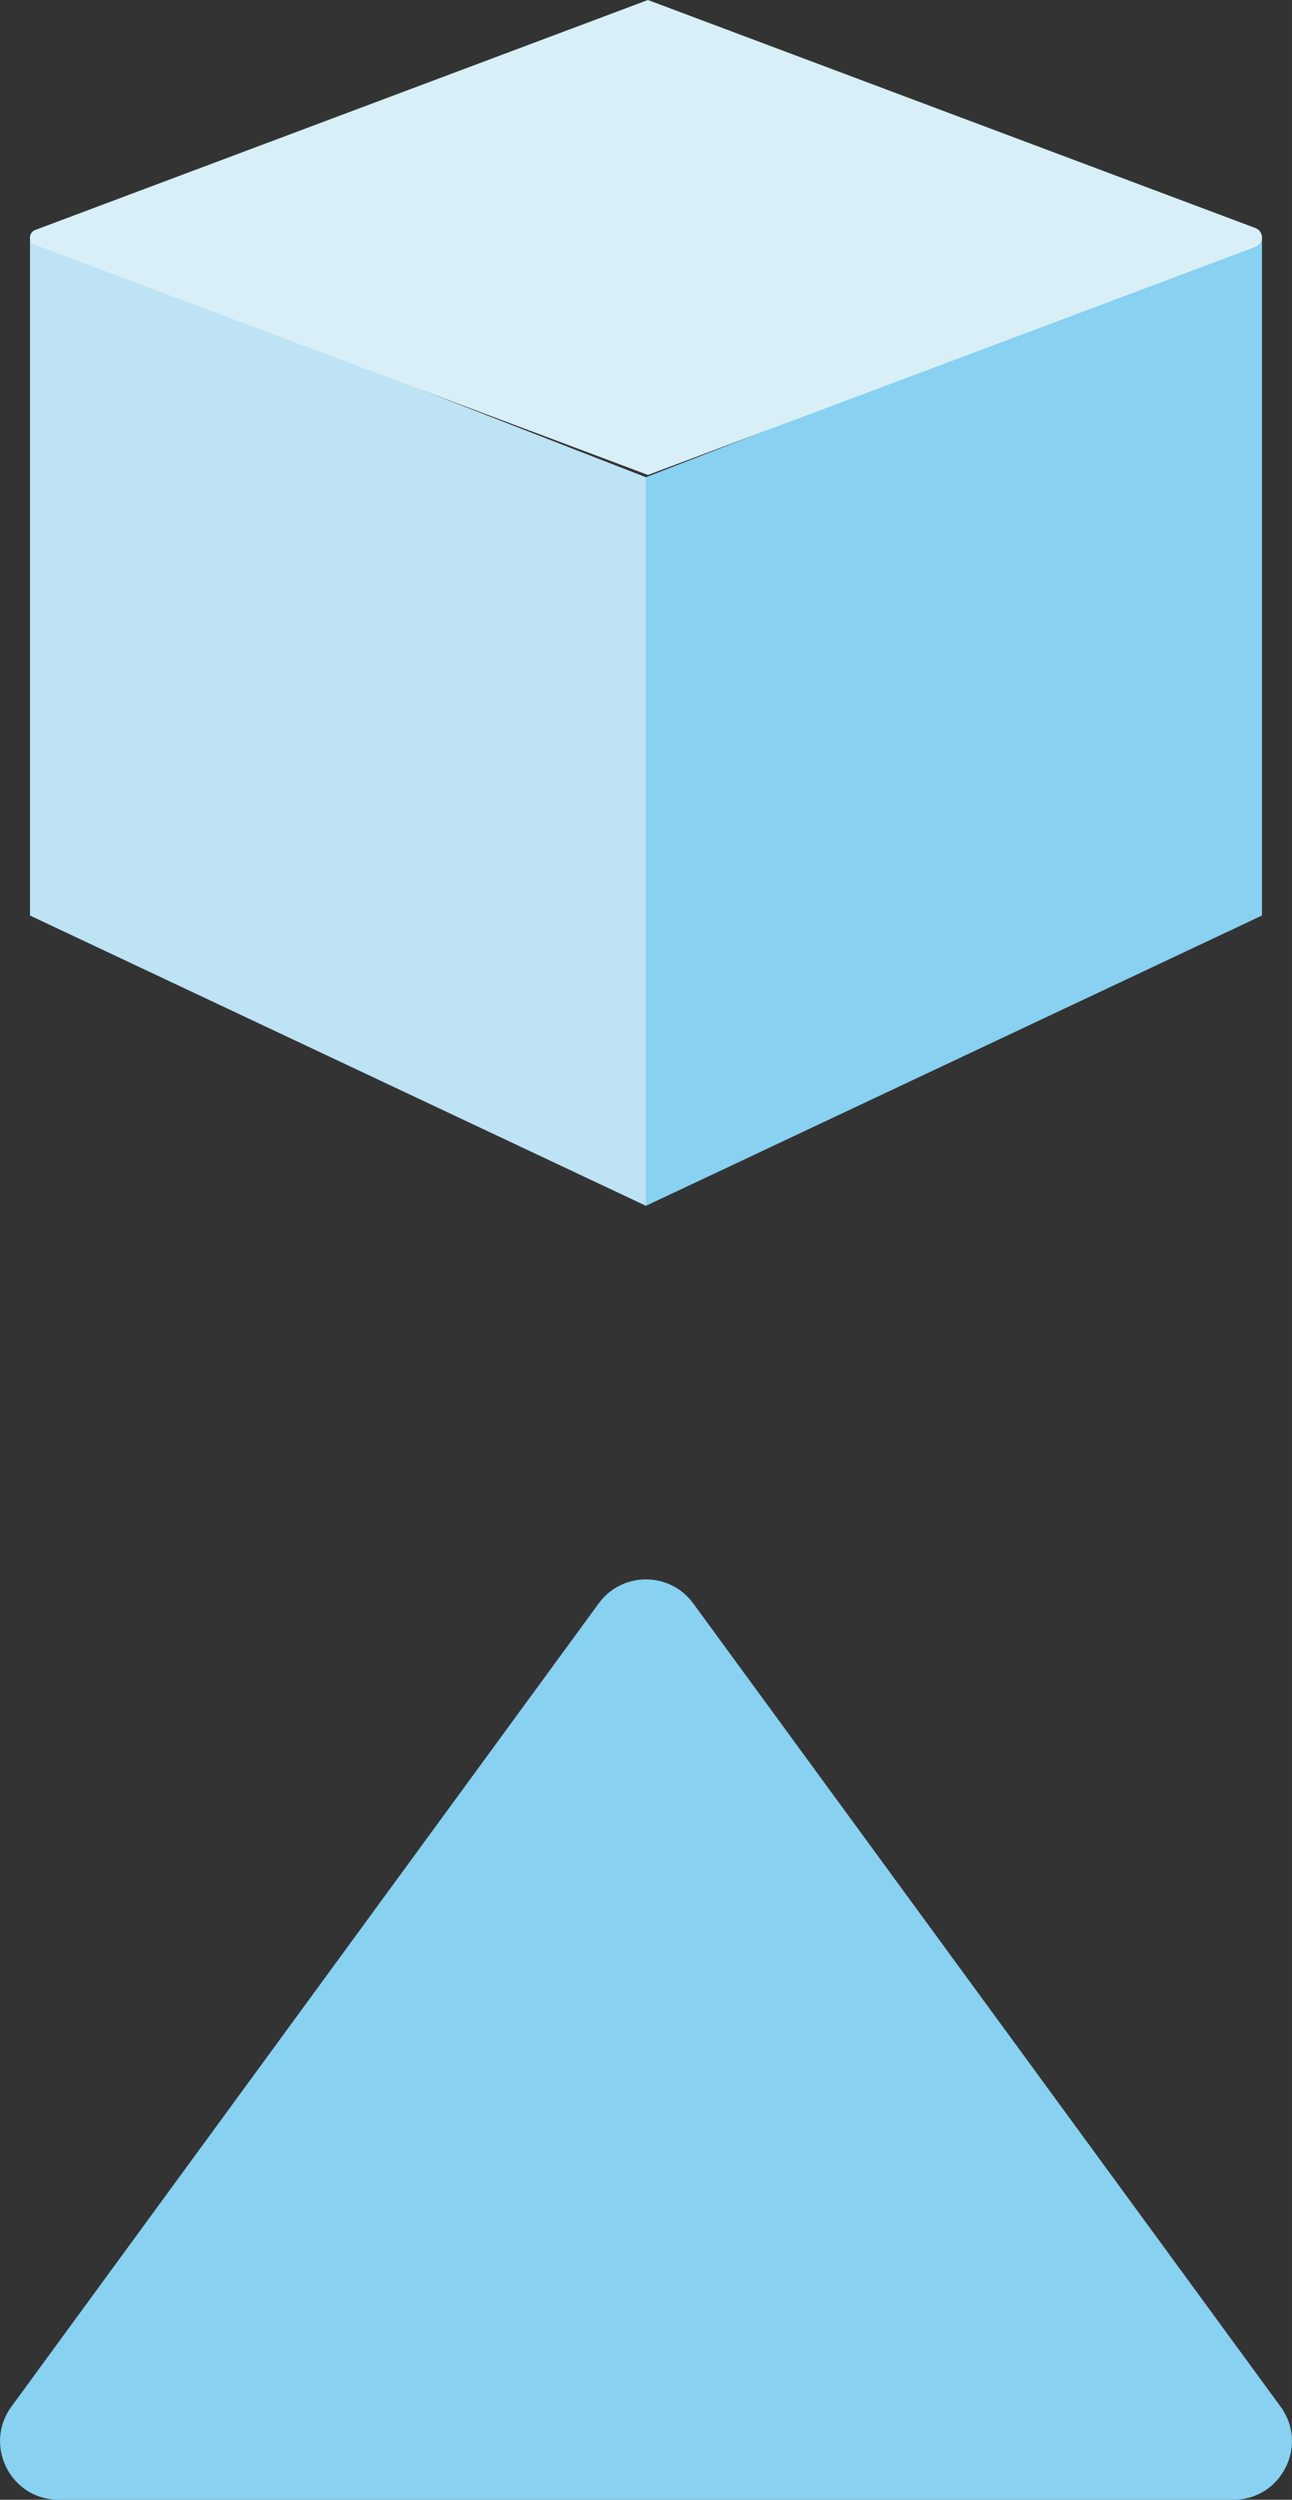
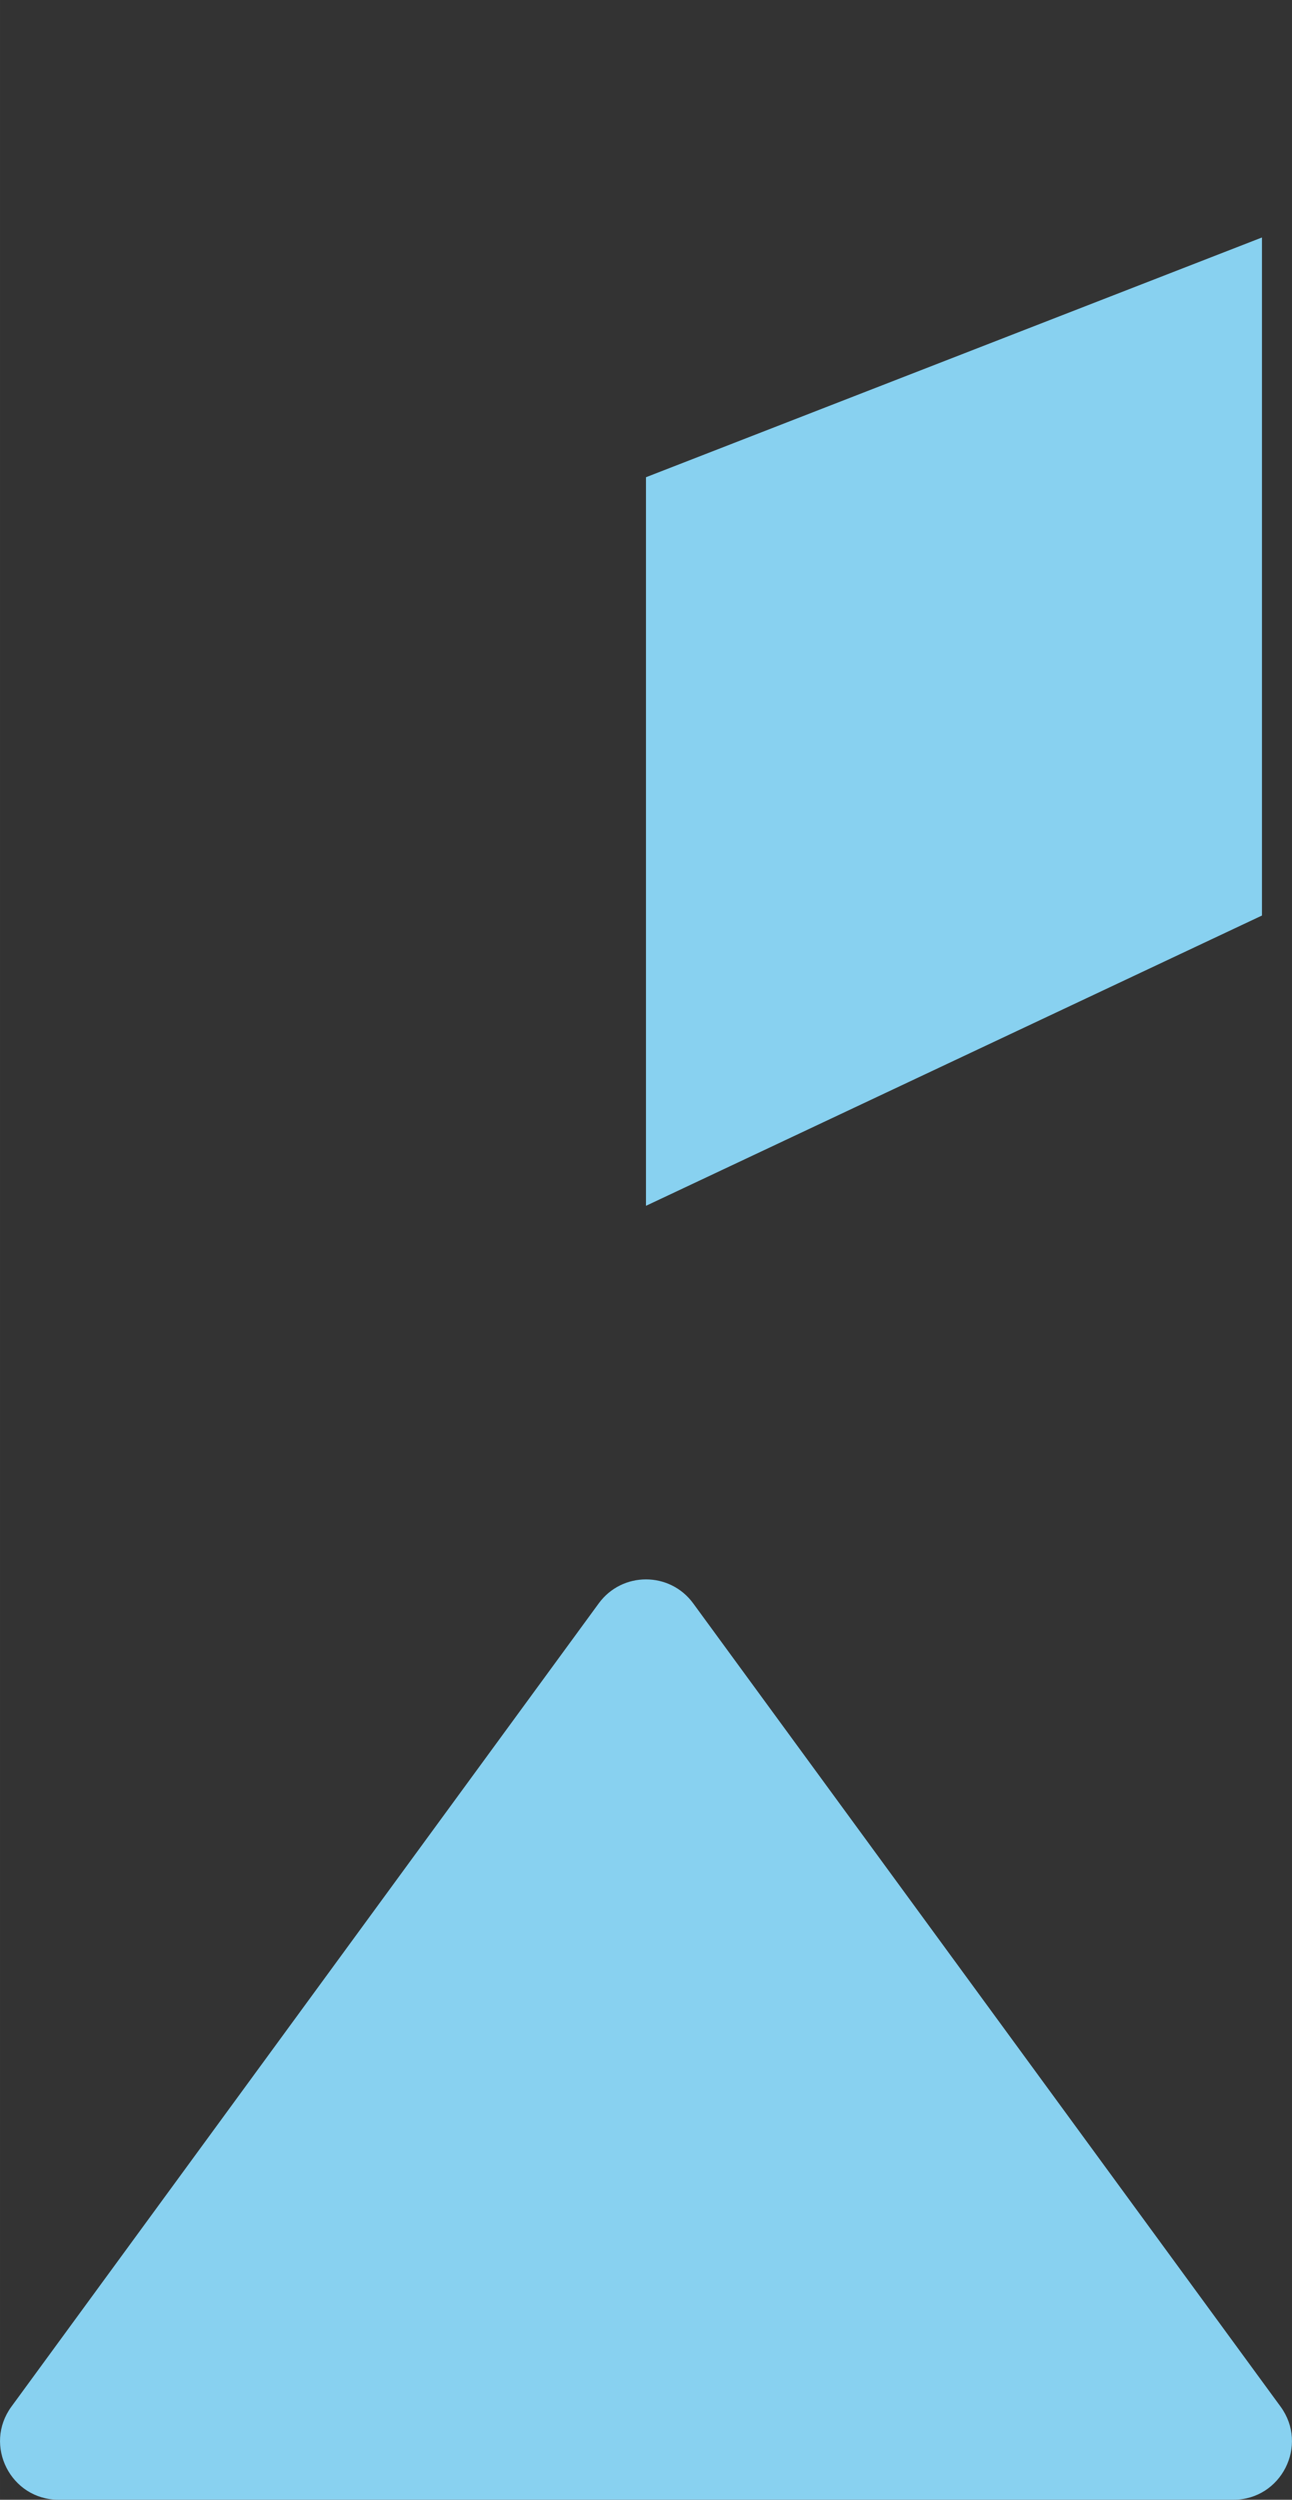
<svg xmlns="http://www.w3.org/2000/svg" id="_Слой_2" width="95.92mm" height="185.53mm" viewBox="0 0 271.89 525.9">
  <rect x="0" y="0" width="271.89" height="525.9" fill="#333333" stroke="none" />
  <defs>
    <style>.cls-1{fill:#bde3f4;}.cls-2{fill:#d9eff8;}.cls-3{fill:#88d1f0;}</style>
  </defs>
  <g id="_Слой_1-2">
    <g>
-       <polyline class="cls-1" points="135.94 100.4 135.94 253.68 6.31 192.61 6.31 49.96" />
      <polyline class="cls-3" points="135.94 100.4 135.94 253.68 265.57 192.61 265.57 49.96" />
-       <path class="cls-2" d="M264.18,51.95l-127.83,47.97L7.42,51.54c-1.48-.55-1.48-2.61,0-3.16L136.35,0l127.83,47.97c1.86,.7,1.86,3.28,0,3.98Z" />
      <path class="cls-3" d="M12.34,525.9h247.21c10.08,0,15.89-11.45,9.94-19.59l-123.61-168.99c-4.92-6.73-14.96-6.73-19.88,0L2.4,506.31c-5.95,8.14-.14,19.59,9.94,19.59Z" />
    </g>
  </g>
</svg>